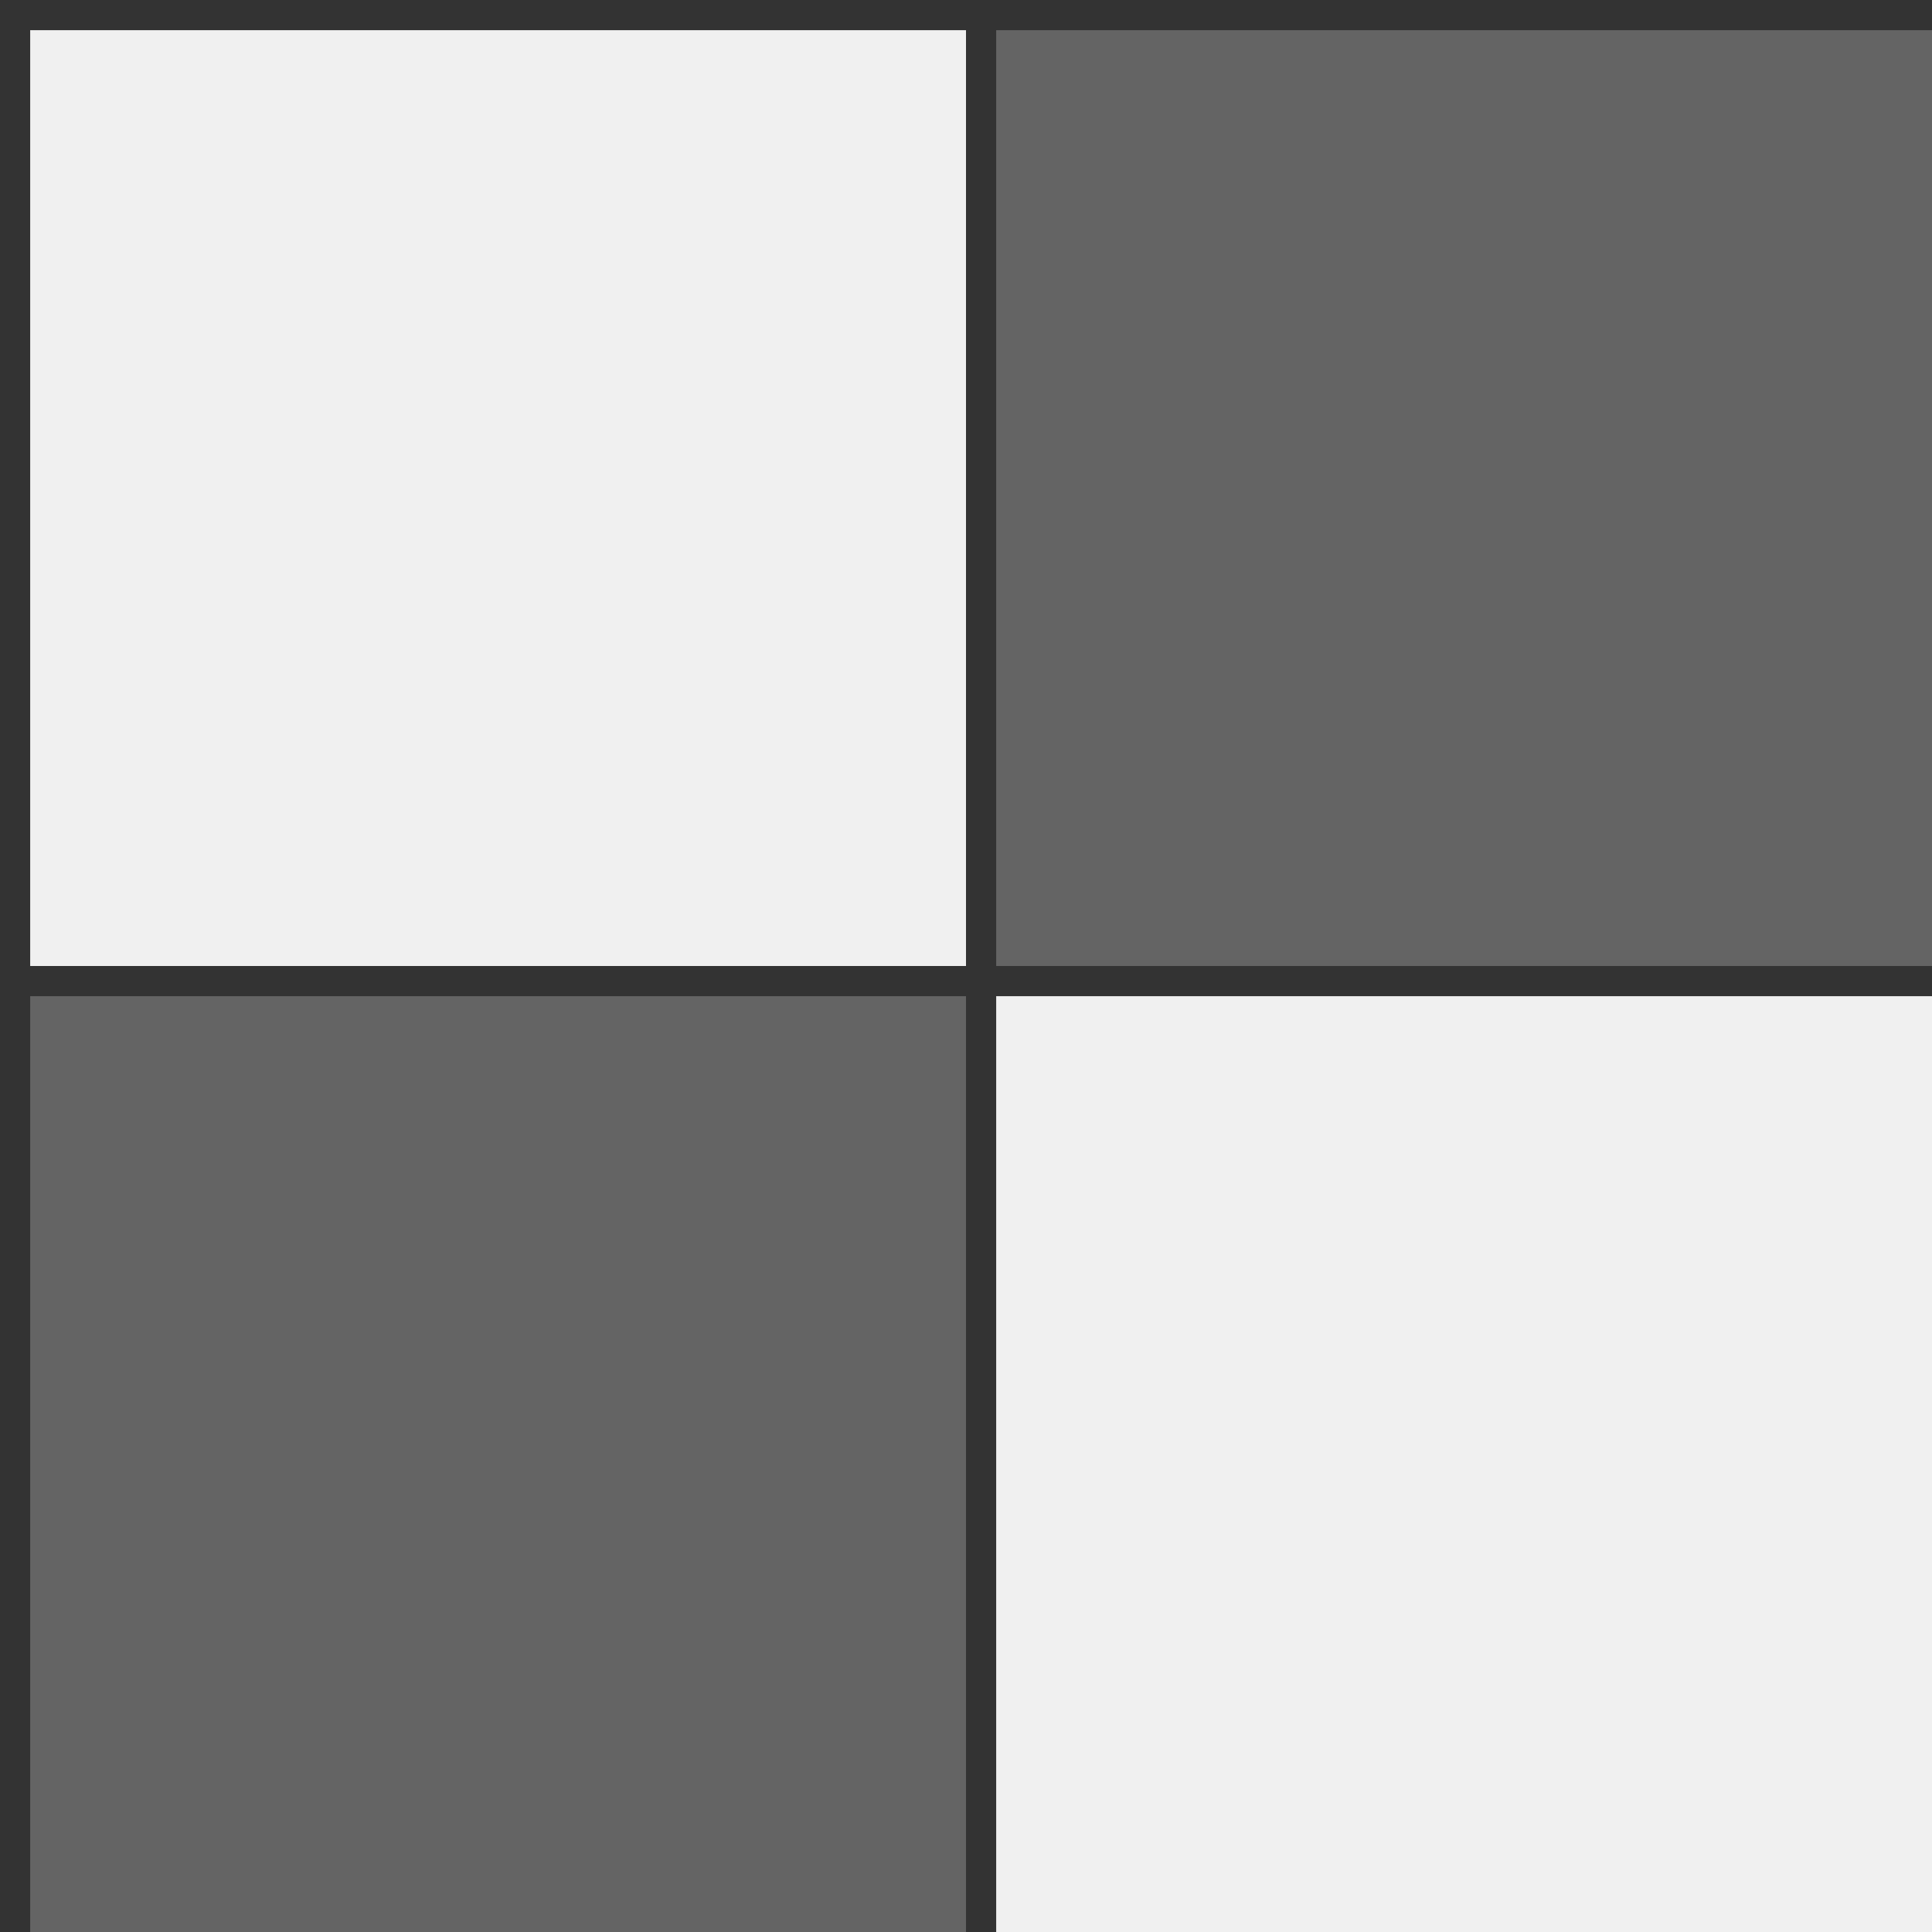
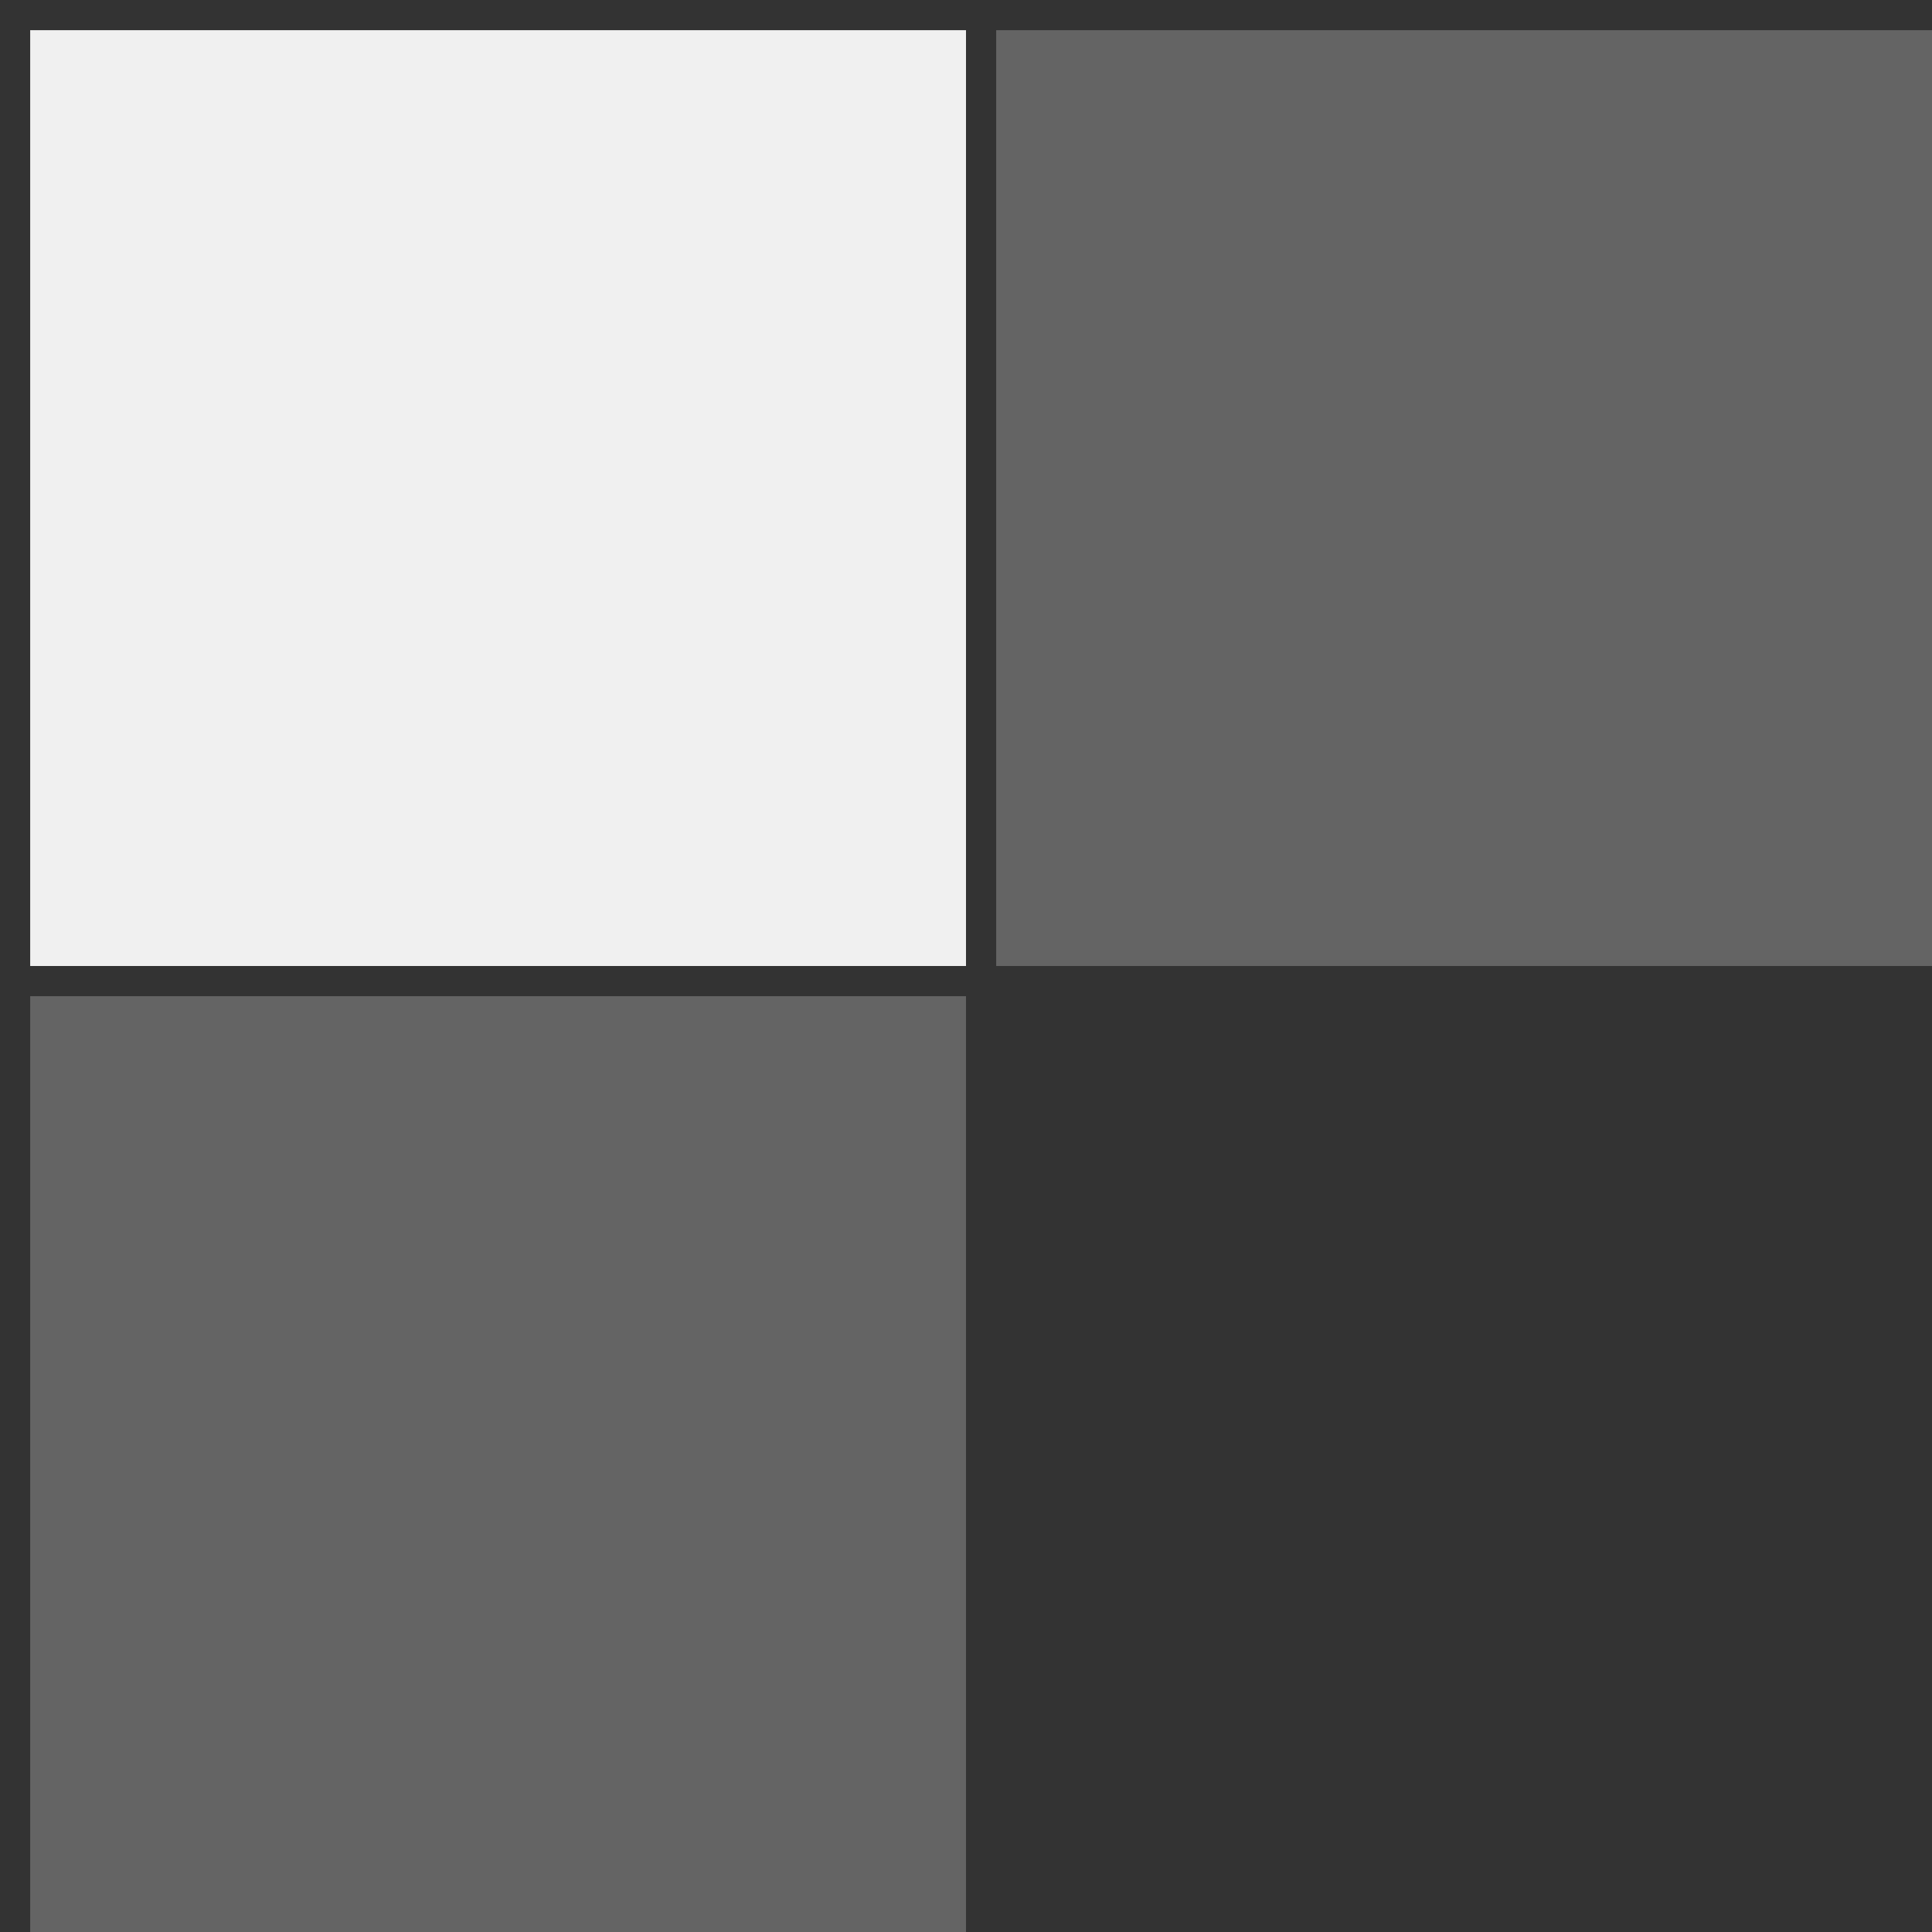
<svg xmlns="http://www.w3.org/2000/svg" version="1.1" x="0px" y="0px" width="64px" height="64px" viewBox="0.0 0.0 64 64">
  <rect x="0.0" y="0.0" width="64" height="64" fill="#333333" stroke="none" />
  <g fill="rgb(240,240,240)">
    <path d="M1.0,1.0 L32.0,1.0 L32.0,32.0 L1.0,32.0z" />
  </g>
  <g fill="rgb(100,100,100)">
    <path d="M33.0,1.0 L64.0,1.0 L64.0,32.0 L33.0,32.0z" />
  </g>
  <g fill="rgb(100,100,100)">
    <path d="M1.0,33.0 L32.0,33.0 L32.0,64.0 L1.0,64.0z" />
  </g>
  <g fill="rgb(240,240,240)">
-     <path d="M33.0,33.0 L64.0,33.0 L64.0,64.0 L33.0,64.0z" />
-   </g>
+     </g>
</svg>